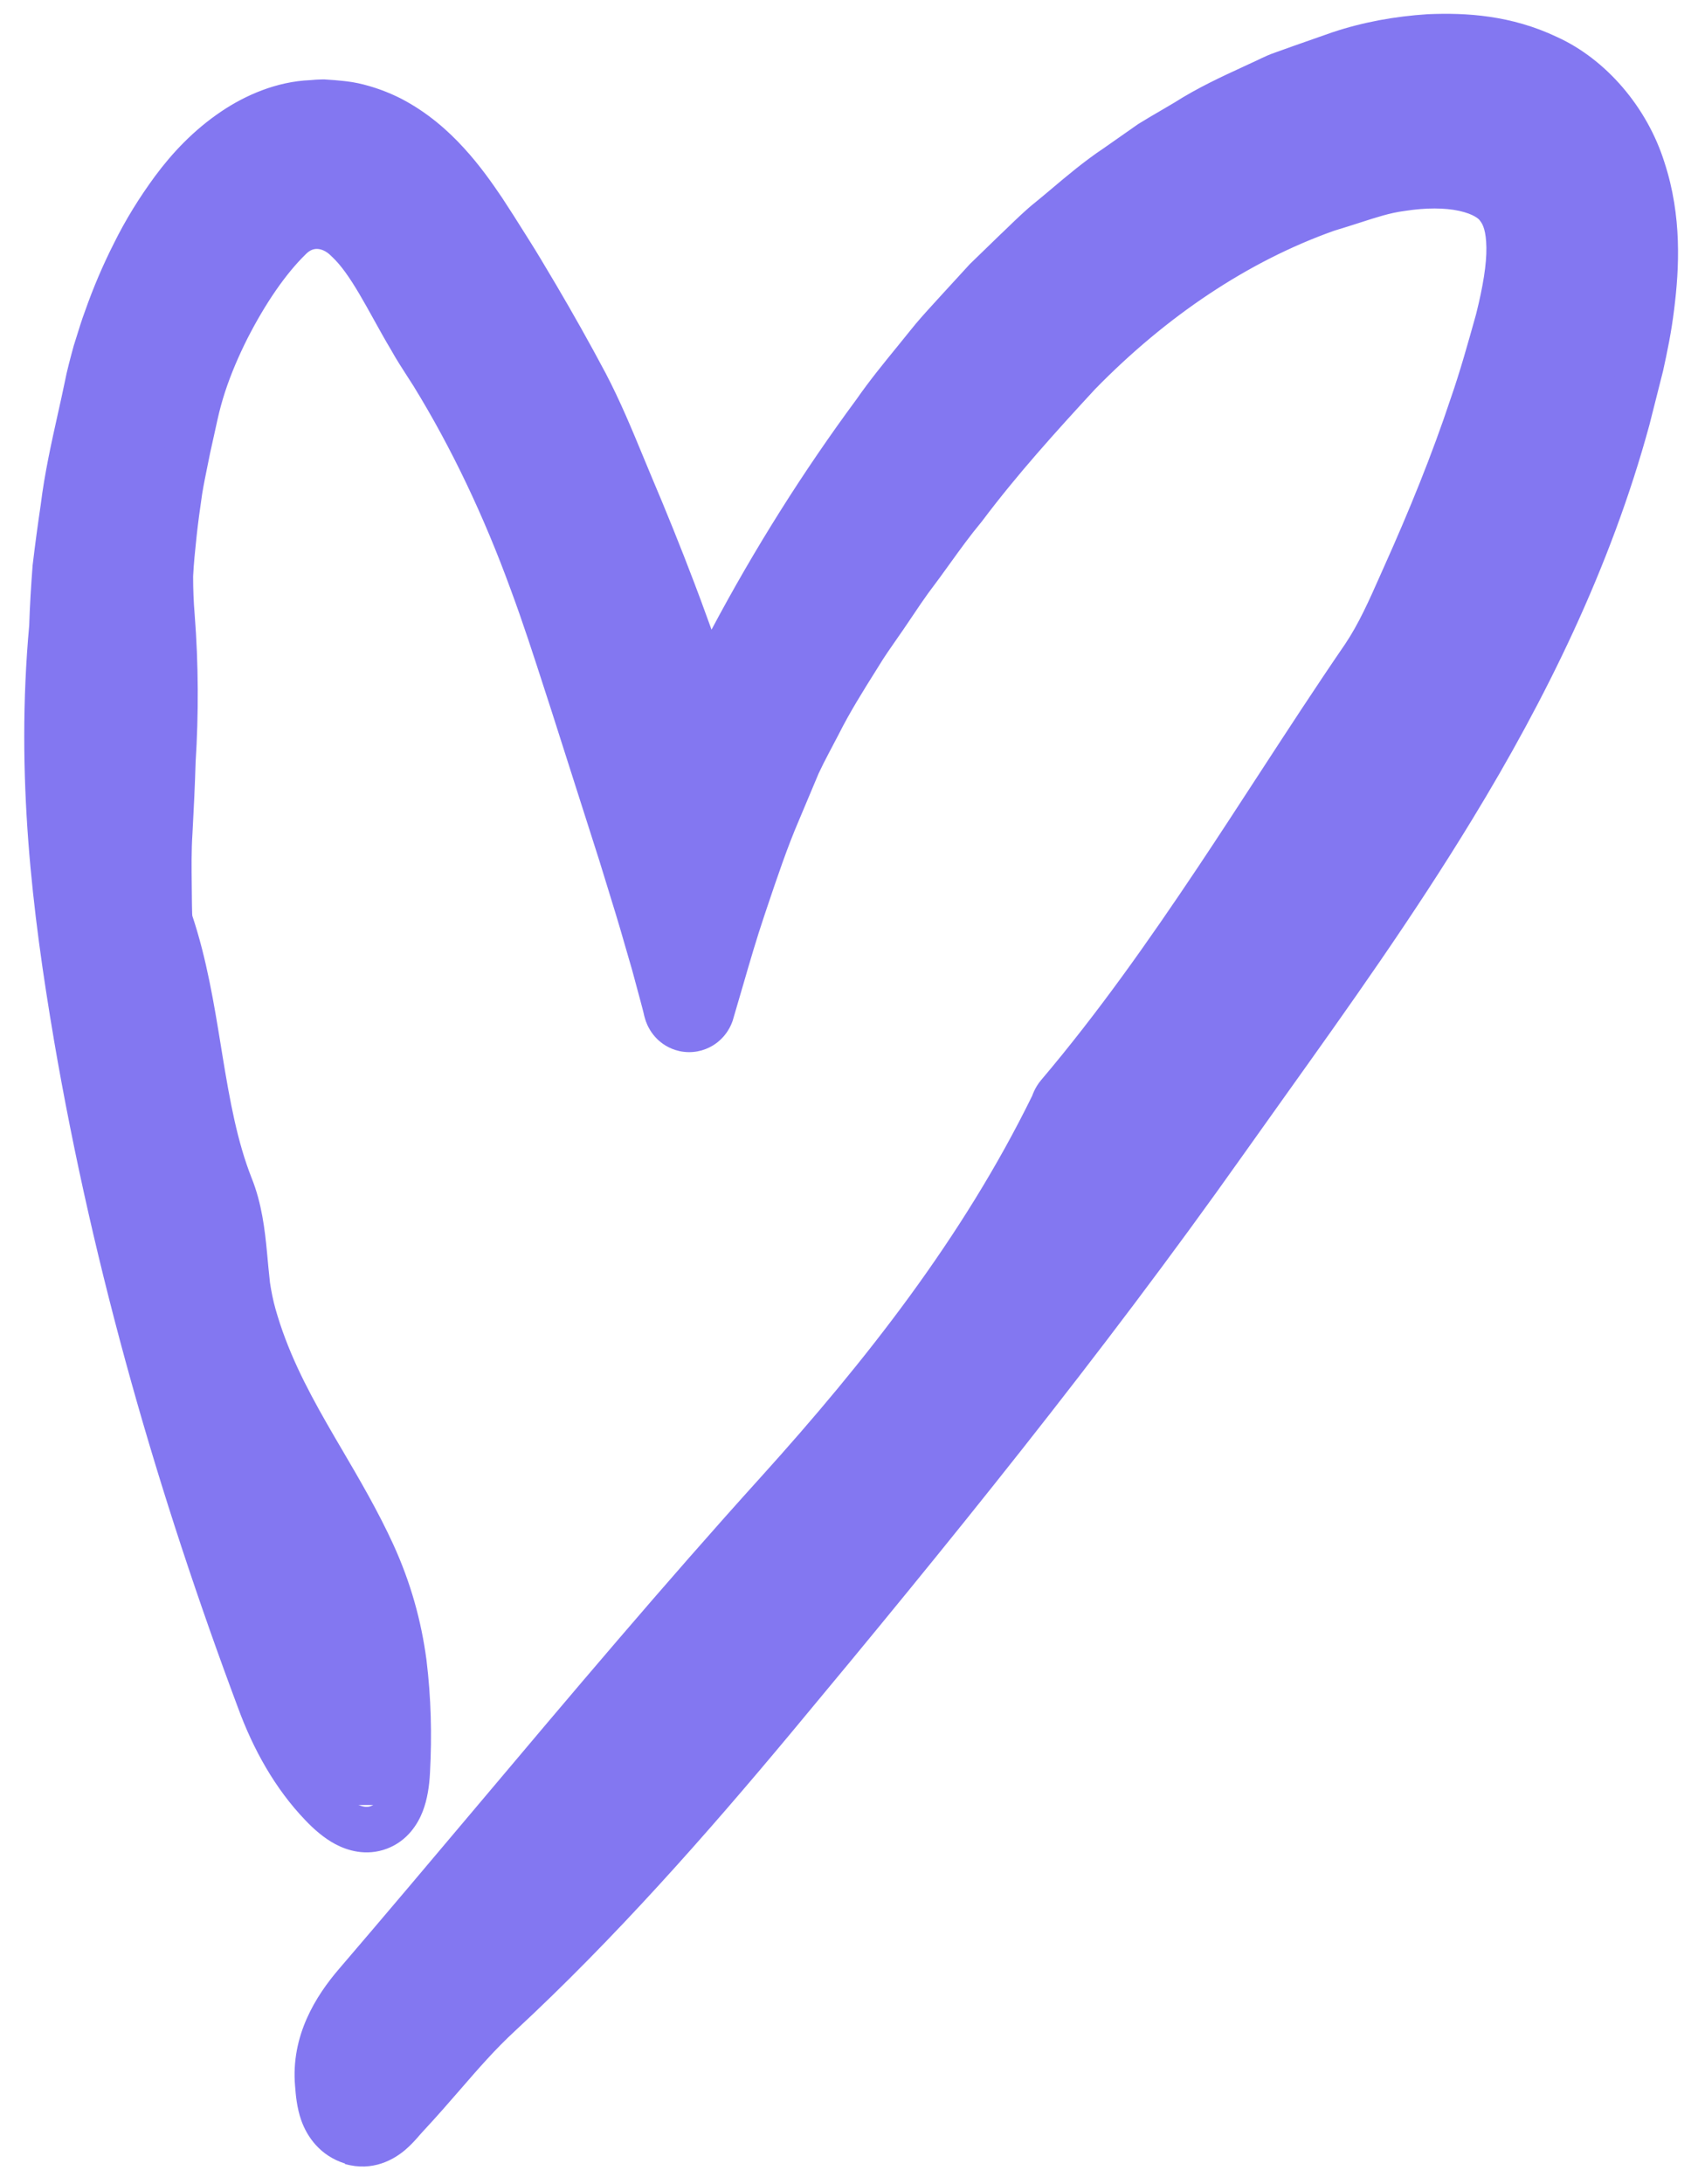
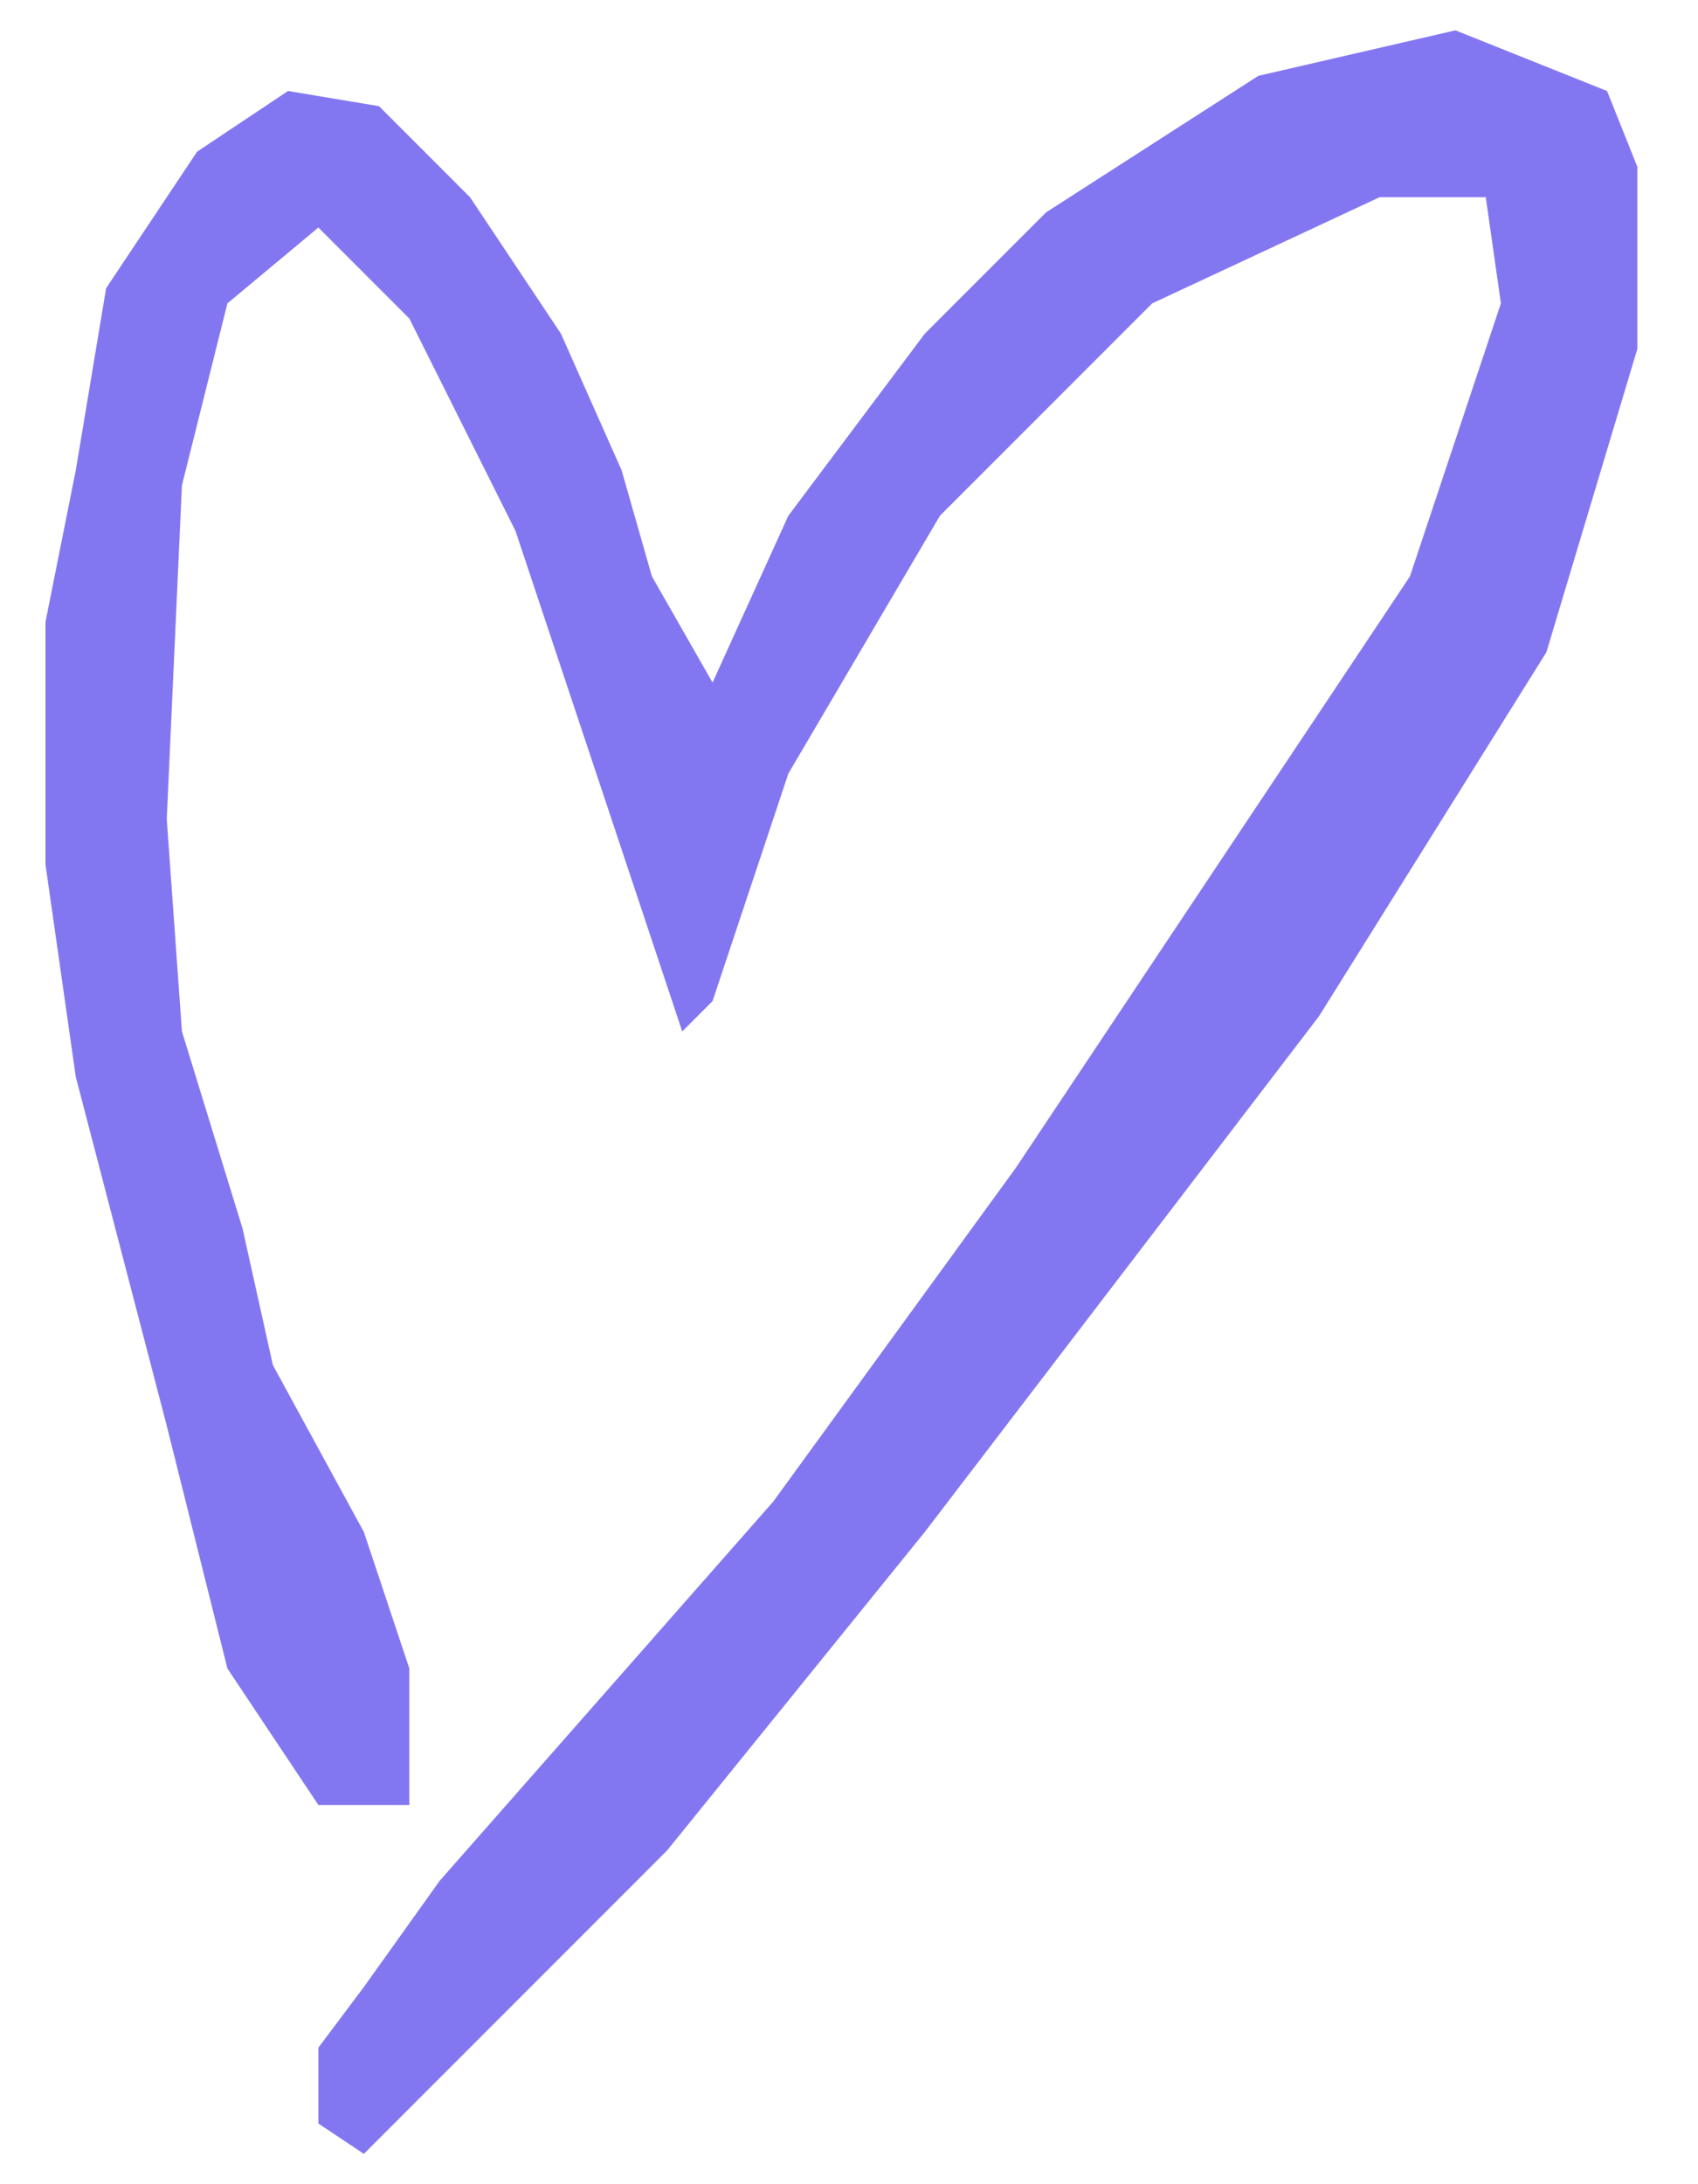
<svg xmlns="http://www.w3.org/2000/svg" width="56" height="72" viewBox="0 0 56 72" fill="none">
  <path d="M10.5 59.5L7.5 55L5.5 47L2.5 35.5L1.5 28.5V20.5L2.5 15.5L3.5 9.5L6.5 5L9.5 3L12.5 3.5L15.5 6.5L18.5 11L20.5 15.5L21.5 19L23.5 22.5L26 17L30.5 11L34.5 7L41.5 2.5L48 1L53 3L54 5.5V11.5L51 21.5L43.5 33.5L30.5 50.5L22 61L16.5 66.5L12 71L10.5 70V67.5L12 65.5L14.5 62L25.5 49.5L33.5 38.5L40.5 28L46.5 19L49.5 10L49 6.5H45.5L38 10L31 17L26 25.5L23.5 33L22.5 34L17 17.5L13.5 10.5L10.5 7.5L7.5 10L6 16L5.5 27L6 34L8 40.5L9 45L12 50.5L13.5 55V59.5H10.5Z" fill="#8377F1" />
-   <path fill-rule="evenodd" clip-rule="evenodd" d="M11.796 69.878L11.792 69.877C11.715 69.848 11.649 69.809 11.592 69.763C11.297 69.518 11.259 69.053 11.227 68.647C11.129 67.568 11.659 66.648 12.323 65.876C13.858 64.087 15.379 62.283 16.9 60.478C19.968 56.838 23.038 53.196 26.228 49.672C29.72 45.805 33.034 41.601 35.413 36.731C35.426 36.707 35.435 36.682 35.443 36.657C35.454 36.624 35.465 36.592 35.487 36.566C37.403 34.307 39.114 31.875 40.756 29.417C41.436 28.399 42.1 27.378 42.763 26.361C43.701 24.92 44.634 23.486 45.6 22.078C46.13 21.292 46.516 20.421 46.901 19.552C46.94 19.466 46.978 19.379 47.017 19.293C47.859 17.417 48.63 15.525 49.268 13.604C49.586 12.692 49.852 11.74 50.106 10.83L50.14 10.709C50.373 9.778 50.533 8.884 50.521 8.134C50.509 7.383 50.352 6.825 50.02 6.389C49.707 5.946 49.149 5.641 48.446 5.487C47.744 5.332 46.921 5.343 46.099 5.471C45.507 5.55 44.883 5.751 44.253 5.954C44.015 6.03 43.776 6.107 43.538 6.178C40.423 7.275 37.519 9.241 35.024 11.8C33.713 13.22 32.407 14.662 31.206 16.256C30.809 16.736 30.442 17.244 30.076 17.751C29.855 18.056 29.635 18.36 29.409 18.659C29.222 18.915 29.046 19.178 28.868 19.442C28.765 19.595 28.662 19.749 28.556 19.902C28.49 19.998 28.424 20.093 28.358 20.188C28.135 20.507 27.914 20.824 27.711 21.158L27.656 21.244C27.186 21.994 26.72 22.736 26.32 23.532L25.998 24.145L25.82 24.49L25.632 24.876L24.966 26.46C24.563 27.398 24.221 28.412 23.877 29.432C23.846 29.525 23.814 29.619 23.782 29.713C23.697 29.967 23.615 30.222 23.535 30.477C23.405 30.895 23.281 31.316 23.157 31.744L23.157 31.745C23.156 31.748 23.155 31.751 23.154 31.754C23.12 31.87 23.087 31.986 23.053 32.103C23.015 32.234 22.977 32.365 22.938 32.497L22.937 32.5C22.901 32.626 22.864 32.753 22.826 32.88L22.826 32.882C22.808 32.943 22.79 33.003 22.772 33.064C22.771 33.066 22.77 33.069 22.77 33.071C22.76 33.103 22.751 33.136 22.741 33.169C22.731 33.194 22.721 33.182 22.713 33.16L22.712 33.158C22.702 33.128 22.694 33.084 22.694 33.084L22.655 32.925L22.569 32.596L22.394 31.949C22.376 31.878 22.357 31.807 22.337 31.735C22.28 31.527 22.219 31.317 22.156 31.105C22.111 30.951 22.065 30.795 22.021 30.639C22.004 30.58 21.988 30.522 21.971 30.464C21.805 29.888 21.625 29.307 21.441 28.713C21.359 28.45 21.277 28.184 21.195 27.914L21.181 27.871C20.662 26.243 20.142 24.614 19.616 22.973C19.549 22.766 19.482 22.558 19.415 22.35C19.039 21.188 18.663 20.024 18.241 18.889C17.345 16.437 16.24 14.089 14.907 11.927C14.834 11.81 14.76 11.695 14.685 11.581C14.514 11.317 14.344 11.055 14.191 10.775C13.998 10.453 13.814 10.121 13.632 9.792C13.126 8.879 12.633 7.99 11.992 7.385C11.146 6.526 9.882 6.461 9.033 7.31C8.213 8.111 7.463 9.228 6.824 10.476C6.509 11.101 6.223 11.764 5.997 12.451C5.883 12.8 5.787 13.152 5.706 13.519L5.466 14.609C5.441 14.729 5.416 14.851 5.391 14.973C5.318 15.329 5.243 15.693 5.184 16.053C5.114 16.54 5.045 17.027 4.992 17.517C4.94 18.008 4.89 18.488 4.869 18.964C4.868 19.434 4.885 19.908 4.924 20.365C5.048 21.962 5.051 23.512 4.952 25.06C4.931 25.835 4.891 26.606 4.85 27.388C4.81 28.003 4.817 28.616 4.824 29.232C4.826 29.395 4.828 29.559 4.829 29.723C4.831 29.783 4.832 29.844 4.832 29.906C4.835 30.152 4.838 30.404 4.903 30.615C5.351 31.934 5.579 33.337 5.808 34.739C6.067 36.33 6.326 37.92 6.905 39.388C7.153 39.998 7.243 40.691 7.31 41.4C7.343 41.759 7.376 42.119 7.417 42.481C7.47 42.834 7.54 43.191 7.64 43.544C8.179 45.464 9.102 47.038 10.021 48.606C10.579 49.558 11.136 50.509 11.605 51.533C12.121 52.661 12.426 53.775 12.577 54.909C12.717 56.05 12.746 57.189 12.683 58.361C12.614 59.734 12.059 59.922 11.152 58.963C10.332 58.11 9.707 57.011 9.254 55.768C6.665 48.852 4.558 41.615 3.257 34.022C2.547 29.839 2.02 25.503 2.461 20.709C2.48 20.072 2.519 19.429 2.57 18.778C2.646 18.132 2.735 17.479 2.832 16.827C2.945 15.891 3.152 14.959 3.36 14.023C3.444 13.648 3.527 13.273 3.605 12.896C3.663 12.588 3.769 12.195 3.867 11.832C3.905 11.715 3.941 11.598 3.977 11.481C4.051 11.242 4.124 11.004 4.214 10.766C4.465 10.052 4.756 9.368 5.102 8.686C5.439 8.002 5.845 7.344 6.325 6.691C6.802 6.049 7.389 5.42 8.144 4.913C8.779 4.487 9.56 4.157 10.348 4.138C10.443 4.128 10.548 4.119 10.641 4.118L10.926 4.138C10.968 4.142 11.01 4.146 11.053 4.15C11.196 4.163 11.345 4.177 11.489 4.208C11.871 4.293 12.225 4.424 12.56 4.594C13.22 4.943 13.76 5.414 14.195 5.894C14.639 6.377 14.993 6.882 15.317 7.36C15.558 7.725 15.773 8.067 15.988 8.408C16.06 8.522 16.131 8.636 16.204 8.751C16.423 9.098 16.631 9.448 16.84 9.8C16.908 9.915 16.976 10.029 17.044 10.144C17.594 11.077 18.131 12.028 18.645 12.996C19.088 13.841 19.459 14.738 19.829 15.632C19.92 15.851 20.01 16.069 20.102 16.287C20.587 17.43 21.051 18.579 21.494 19.745C21.632 20.102 21.763 20.462 21.893 20.82C21.975 21.048 22.058 21.275 22.142 21.5L22.675 23.06C22.749 23.285 22.802 23.452 22.847 23.638C22.852 23.655 22.856 23.673 22.86 23.691C22.868 23.726 22.877 23.763 22.885 23.8C22.915 23.932 22.945 24.079 22.975 24.242C22.977 24.253 22.979 24.264 22.981 24.275C23.006 24.41 23.031 24.556 23.056 24.714L23.219 24.398C23.291 24.285 23.367 24.152 23.449 23.989L23.764 23.45C23.793 23.402 23.862 23.3 23.862 23.3L23.867 23.28L23.931 23.155L24.063 22.896L24.581 21.857C26.017 19.107 27.647 16.497 29.467 14.036C29.856 13.475 30.287 12.947 30.717 12.42C30.877 12.224 31.036 12.028 31.193 11.831C31.394 11.575 31.615 11.333 31.836 11.091C31.929 10.989 32.022 10.888 32.114 10.784L33.059 9.754L34.056 8.788C34.175 8.679 34.291 8.566 34.407 8.453C34.623 8.243 34.84 8.032 35.074 7.848C35.282 7.679 35.487 7.507 35.692 7.334C36.192 6.913 36.691 6.492 37.233 6.134L38.358 5.346C38.573 5.212 38.796 5.082 39.019 4.953C39.189 4.854 39.36 4.755 39.528 4.653C40.206 4.22 40.926 3.887 41.641 3.557C41.739 3.512 41.837 3.467 41.935 3.421C42.005 3.391 42.076 3.356 42.148 3.321C42.277 3.259 42.409 3.195 42.545 3.15L43.173 2.925L44.426 2.485C45.292 2.196 46.224 2.027 47.161 1.967C48.3 1.919 49.512 2.004 50.719 2.58C51.924 3.123 53.013 4.357 53.467 5.813C53.946 7.276 53.885 8.736 53.725 10.015C53.646 10.67 53.52 11.284 53.387 11.884L52.952 13.604C51.715 18.16 49.631 22.368 47.28 26.219C45.36 29.376 43.257 32.322 41.18 35.231C40.71 35.889 40.242 36.545 39.777 37.202C35.105 43.798 30.061 50.014 24.963 56.133C22.135 59.526 19.178 62.869 15.967 65.846C15.26 66.5 14.614 67.242 13.967 67.985C13.607 68.399 13.246 68.813 12.874 69.213C12.817 69.273 12.76 69.338 12.702 69.404C12.511 69.623 12.313 69.85 12.065 69.904C11.994 69.919 11.919 69.921 11.839 69.904L11.835 69.904C11.821 69.901 11.807 69.897 11.792 69.893L11.839 69.892C11.824 69.888 11.81 69.883 11.796 69.878ZM11.379 71.32C10.55 71.06 10.129 70.432 9.939 69.905C9.786 69.478 9.752 69.025 9.735 68.803C9.734 68.792 9.733 68.781 9.732 68.772C9.585 67.095 10.425 65.783 11.186 64.898C12.702 63.13 14.213 61.338 15.73 59.539C18.808 55.887 21.909 52.209 25.115 48.666C28.554 44.858 31.752 40.79 34.041 36.123C34.054 36.085 34.078 36.025 34.109 35.959C34.155 35.861 34.227 35.733 34.339 35.6L34.343 35.596C36.203 33.402 37.877 31.025 39.509 28.584C40.165 27.602 40.823 26.591 41.485 25.574C42.435 24.116 43.392 22.646 44.36 21.235C44.81 20.565 45.143 19.816 45.538 18.925C45.574 18.846 45.61 18.765 45.646 18.682L45.648 18.678C46.477 16.832 47.228 14.99 47.845 13.132L47.848 13.122L47.852 13.112C48.153 12.245 48.408 11.333 48.666 10.411L48.689 10.325C48.91 9.44 49.03 8.705 49.021 8.157C49.012 7.602 48.901 7.395 48.827 7.298L48.81 7.276L48.794 7.254C48.777 7.23 48.624 7.062 48.123 6.951C47.657 6.849 47.032 6.843 46.332 6.953L46.315 6.956L46.297 6.958C45.845 7.018 45.411 7.158 44.848 7.34C44.596 7.421 44.318 7.51 44.002 7.605C41.157 8.614 38.46 10.428 36.112 12.832C34.808 14.245 33.551 15.635 32.405 17.158L32.384 17.186L32.362 17.213C31.987 17.665 31.677 18.095 31.338 18.565C31.117 18.872 30.884 19.195 30.613 19.553C30.443 19.787 30.298 20.003 30.137 20.243C30.032 20.399 29.921 20.566 29.791 20.754C29.713 20.866 29.64 20.972 29.57 21.072C29.354 21.382 29.169 21.647 28.992 21.937L28.987 21.946L28.942 22.018C28.46 22.786 28.028 23.474 27.66 24.206L27.654 24.218L27.33 24.834L27.326 24.842L27.16 25.163L26.999 25.495L26.344 27.052C25.966 27.931 25.643 28.888 25.295 29.921C25.265 30.011 25.235 30.101 25.204 30.192C24.95 30.947 24.735 31.688 24.503 32.487C24.4 32.843 24.293 33.211 24.178 33.597L24.163 33.649L24.144 33.699C24.144 33.699 24.143 33.702 24.142 33.704C24.119 33.766 23.966 34.184 23.517 34.46C23.213 34.647 22.818 34.738 22.406 34.648C22.042 34.568 21.804 34.376 21.685 34.262C21.472 34.057 21.373 33.839 21.35 33.787L21.349 33.785C21.311 33.701 21.288 33.629 21.276 33.59C21.251 33.511 21.236 33.442 21.23 33.41V33.41L21.202 33.298L21.12 32.987L21.117 32.976L20.943 32.331L20.941 32.322C20.875 32.065 20.806 31.829 20.728 31.565C20.681 31.406 20.631 31.237 20.578 31.047C20.403 30.432 20.214 29.822 20.014 29.175C19.932 28.911 19.848 28.64 19.763 28.361L19.755 28.336C19.235 26.705 18.715 25.075 18.189 23.434C18.12 23.223 18.053 23.013 17.985 22.805C17.609 21.642 17.245 20.514 16.835 19.412L16.832 19.404C15.967 17.037 14.905 14.784 13.634 12.719C13.584 12.64 13.525 12.549 13.461 12.45C13.285 12.178 13.069 11.845 12.89 11.522C12.698 11.201 12.518 10.876 12.351 10.575L12.323 10.524C12.158 10.227 12.007 9.955 11.853 9.694C11.522 9.133 11.241 8.739 10.963 8.476L10.942 8.457L10.922 8.437C10.75 8.262 10.581 8.21 10.464 8.206C10.356 8.202 10.229 8.235 10.094 8.37L10.088 8.376L10.082 8.382C9.418 9.031 8.757 9.993 8.162 11.155C7.875 11.725 7.62 12.317 7.422 12.919C7.324 13.22 7.241 13.524 7.171 13.842L6.933 14.918C6.907 15.05 6.881 15.177 6.855 15.301C6.785 15.643 6.72 15.958 6.667 16.281C6.597 16.767 6.532 17.222 6.484 17.676C6.433 18.159 6.389 18.586 6.369 18.999C6.369 19.421 6.385 19.84 6.419 20.237L6.42 20.249C6.548 21.911 6.552 23.523 6.451 25.129C6.429 25.916 6.389 26.695 6.348 27.468L6.347 27.476L6.347 27.485C6.311 28.038 6.317 28.577 6.324 29.183C6.326 29.349 6.328 29.52 6.329 29.698C6.331 29.767 6.332 29.838 6.332 29.895C6.333 29.909 6.333 29.922 6.333 29.934C6.334 30.009 6.335 30.064 6.337 30.112C6.339 30.151 6.341 30.176 6.343 30.189C6.819 31.615 7.063 33.114 7.284 34.472C7.301 34.576 7.318 34.678 7.334 34.78C7.581 36.286 7.822 37.622 8.298 38.831C8.634 39.663 8.736 40.549 8.803 41.258L8.804 41.264C8.836 41.618 8.867 41.952 8.904 42.284C8.95 42.583 9.007 42.867 9.083 43.138C9.467 44.502 10.076 45.696 10.785 46.935C10.945 47.216 11.114 47.505 11.288 47.8C11.854 48.766 12.465 49.808 12.969 50.908C13.55 52.178 13.894 53.437 14.064 54.71L14.065 54.718L14.066 54.726C14.217 55.964 14.248 57.19 14.181 58.439C14.16 58.858 14.098 59.306 13.941 59.712C13.786 60.11 13.451 60.678 12.763 60.939C12.07 61.202 11.441 60.993 11.062 60.792C10.679 60.589 10.346 60.293 10.066 59.998C9.071 58.96 8.352 57.669 7.847 56.288C5.233 49.303 3.098 41.976 1.778 34.276L1.778 34.273C1.063 30.058 0.512 25.586 0.963 20.617C0.984 19.965 1.024 19.313 1.074 18.662L1.076 18.631L1.08 18.6C1.158 17.946 1.247 17.285 1.345 16.626C1.468 15.618 1.699 14.578 1.912 13.623C1.991 13.27 2.067 12.928 2.134 12.603C2.205 12.23 2.326 11.785 2.42 11.439L2.429 11.404L2.44 11.369C2.465 11.294 2.493 11.202 2.525 11.1C2.603 10.847 2.7 10.532 2.805 10.253C3.075 9.486 3.388 8.749 3.76 8.015C4.14 7.247 4.592 6.516 5.116 5.803L5.121 5.797C5.668 5.06 6.373 4.295 7.308 3.667C8.077 3.151 9.107 2.686 10.242 2.641C10.352 2.63 10.489 2.619 10.629 2.618L10.688 2.617L11.056 2.643L11.08 2.646C11.093 2.647 11.113 2.649 11.137 2.651C11.271 2.663 11.559 2.688 11.812 2.744C12.327 2.857 12.799 3.034 13.238 3.256L13.249 3.262L13.26 3.268C14.112 3.717 14.784 4.312 15.303 4.883C15.824 5.451 16.23 6.032 16.558 6.517L16.564 6.526L16.569 6.534C16.82 6.914 17.047 7.275 17.264 7.62C17.334 7.731 17.403 7.841 17.472 7.95C17.704 8.316 17.927 8.692 18.138 9.048C18.204 9.159 18.269 9.268 18.332 9.374L18.337 9.382C18.896 10.332 19.444 11.303 19.969 12.292L19.973 12.299C20.451 13.21 20.856 14.188 21.227 15.087C21.314 15.297 21.399 15.503 21.483 15.703C21.974 16.859 22.445 18.024 22.895 19.208C23.036 19.573 23.178 19.964 23.313 20.336C23.365 20.48 23.416 20.621 23.466 20.756C24.881 18.095 26.476 15.56 28.248 13.162C28.67 12.555 29.152 11.964 29.588 11.43C29.738 11.246 29.882 11.069 30.017 10.9C30.255 10.598 30.538 10.287 30.77 10.033C30.853 9.943 30.929 9.86 30.994 9.787L31.001 9.779L31.984 8.707L33.027 7.696L33.044 7.681C33.098 7.631 33.175 7.557 33.266 7.468C33.506 7.236 33.846 6.907 34.139 6.675C34.298 6.546 34.471 6.401 34.655 6.246C35.171 5.81 35.775 5.302 36.389 4.894L37.53 4.095L37.563 4.074C37.774 3.942 38.067 3.771 38.325 3.621C38.485 3.528 38.631 3.442 38.736 3.379C39.502 2.891 40.315 2.516 41.018 2.193C41.115 2.148 41.21 2.104 41.303 2.061L41.32 2.053L41.338 2.045C41.38 2.027 41.412 2.011 41.465 1.986C41.497 1.97 41.536 1.951 41.589 1.926C41.7 1.873 41.864 1.797 42.051 1.733L42.677 1.509L43.94 1.066L43.95 1.063C44.955 0.727 46.017 0.538 47.064 0.47L47.081 0.469L47.098 0.468C48.349 0.415 49.836 0.5 51.351 1.22C52.966 1.954 54.324 3.532 54.895 5.357C55.474 7.127 55.383 8.845 55.213 10.199C55.125 10.927 54.987 11.596 54.852 12.207L54.847 12.23L54.403 13.985L54.4 13.998C53.113 18.734 50.956 23.076 48.562 26.999C46.61 30.208 44.468 33.208 42.389 36.119C41.922 36.773 41.459 37.422 41.001 38.068C36.294 44.715 31.219 50.968 26.115 57.093C23.272 60.504 20.268 63.904 16.987 66.946L16.985 66.948C16.328 67.555 15.782 68.184 15.181 68.877C14.812 69.302 14.422 69.752 13.973 70.234L13.964 70.244L13.954 70.254C13.923 70.286 13.9 70.313 13.857 70.362C13.834 70.389 13.804 70.423 13.764 70.469C13.677 70.567 13.537 70.723 13.364 70.869C12.997 71.182 12.293 71.598 11.377 71.334L11.379 71.32ZM34.019 36.185V36.185Z" fill="#8377F1" />
</svg>